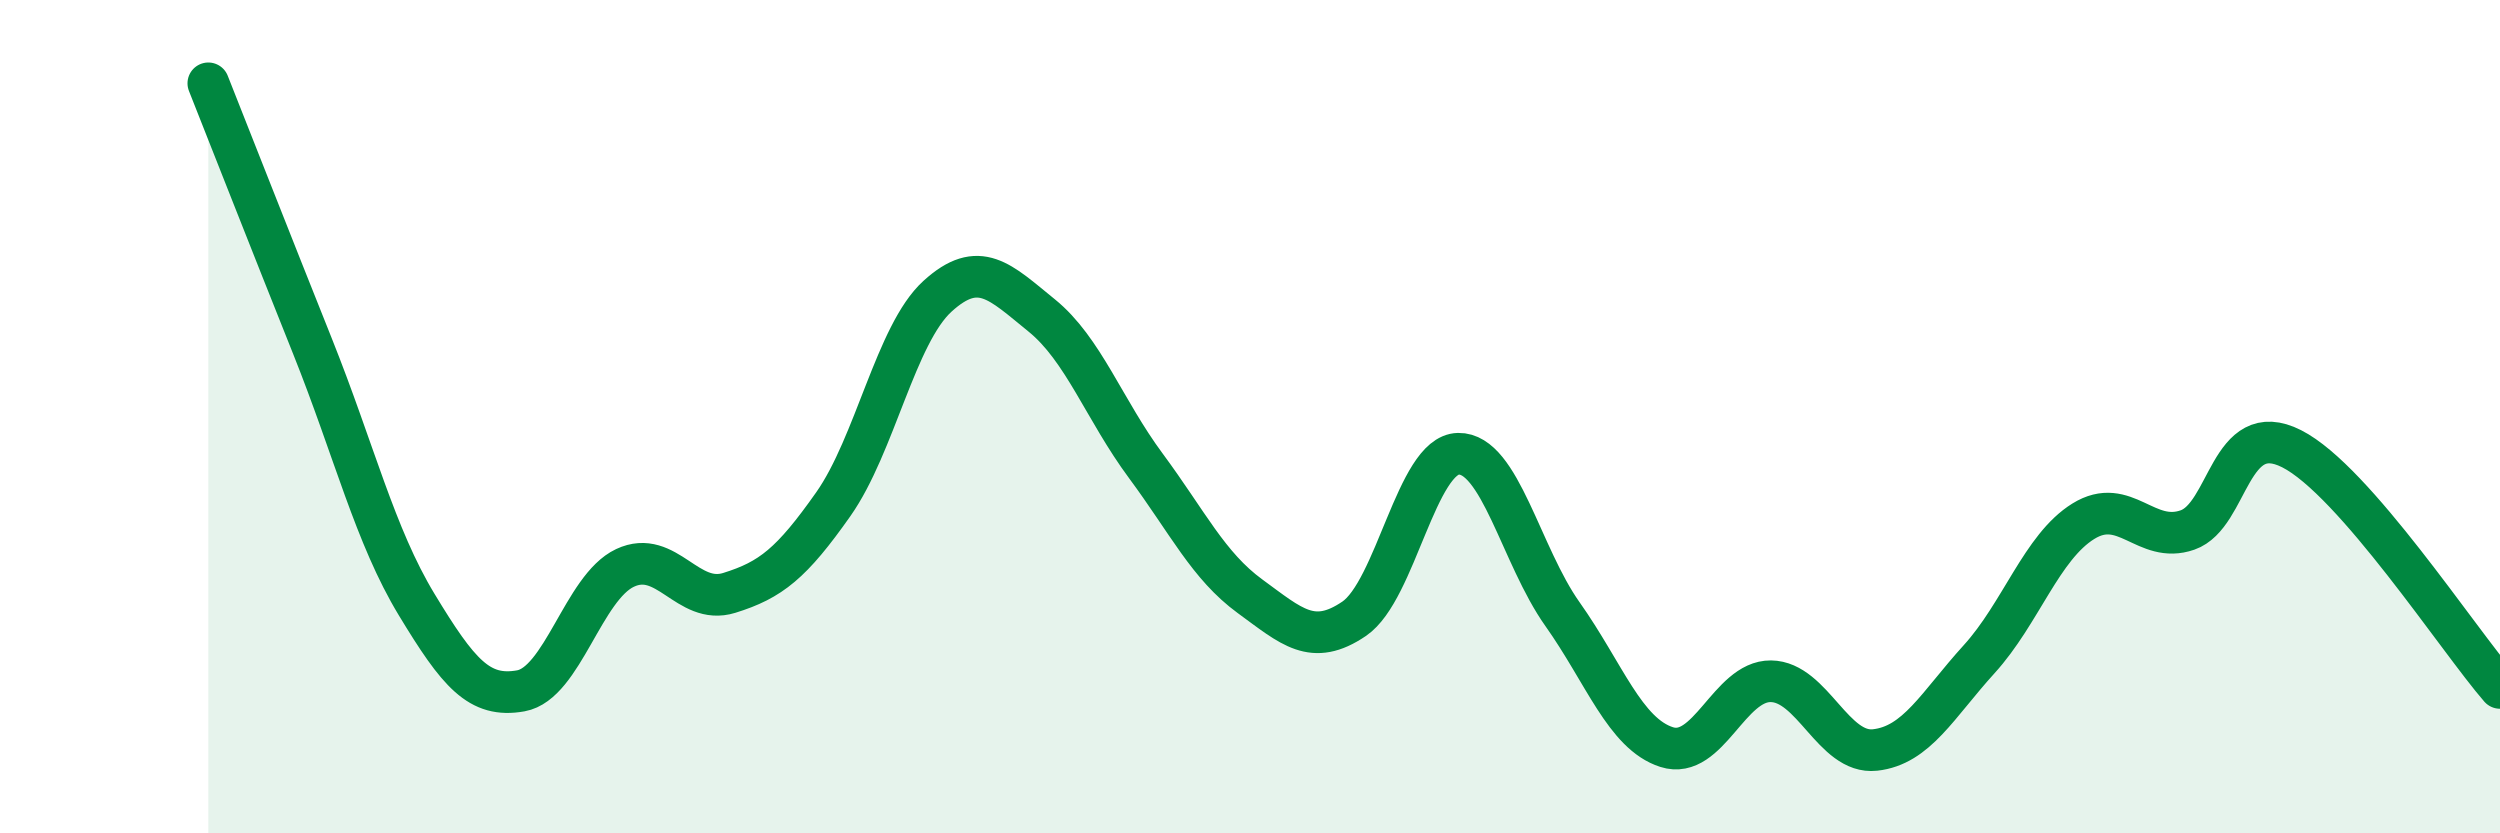
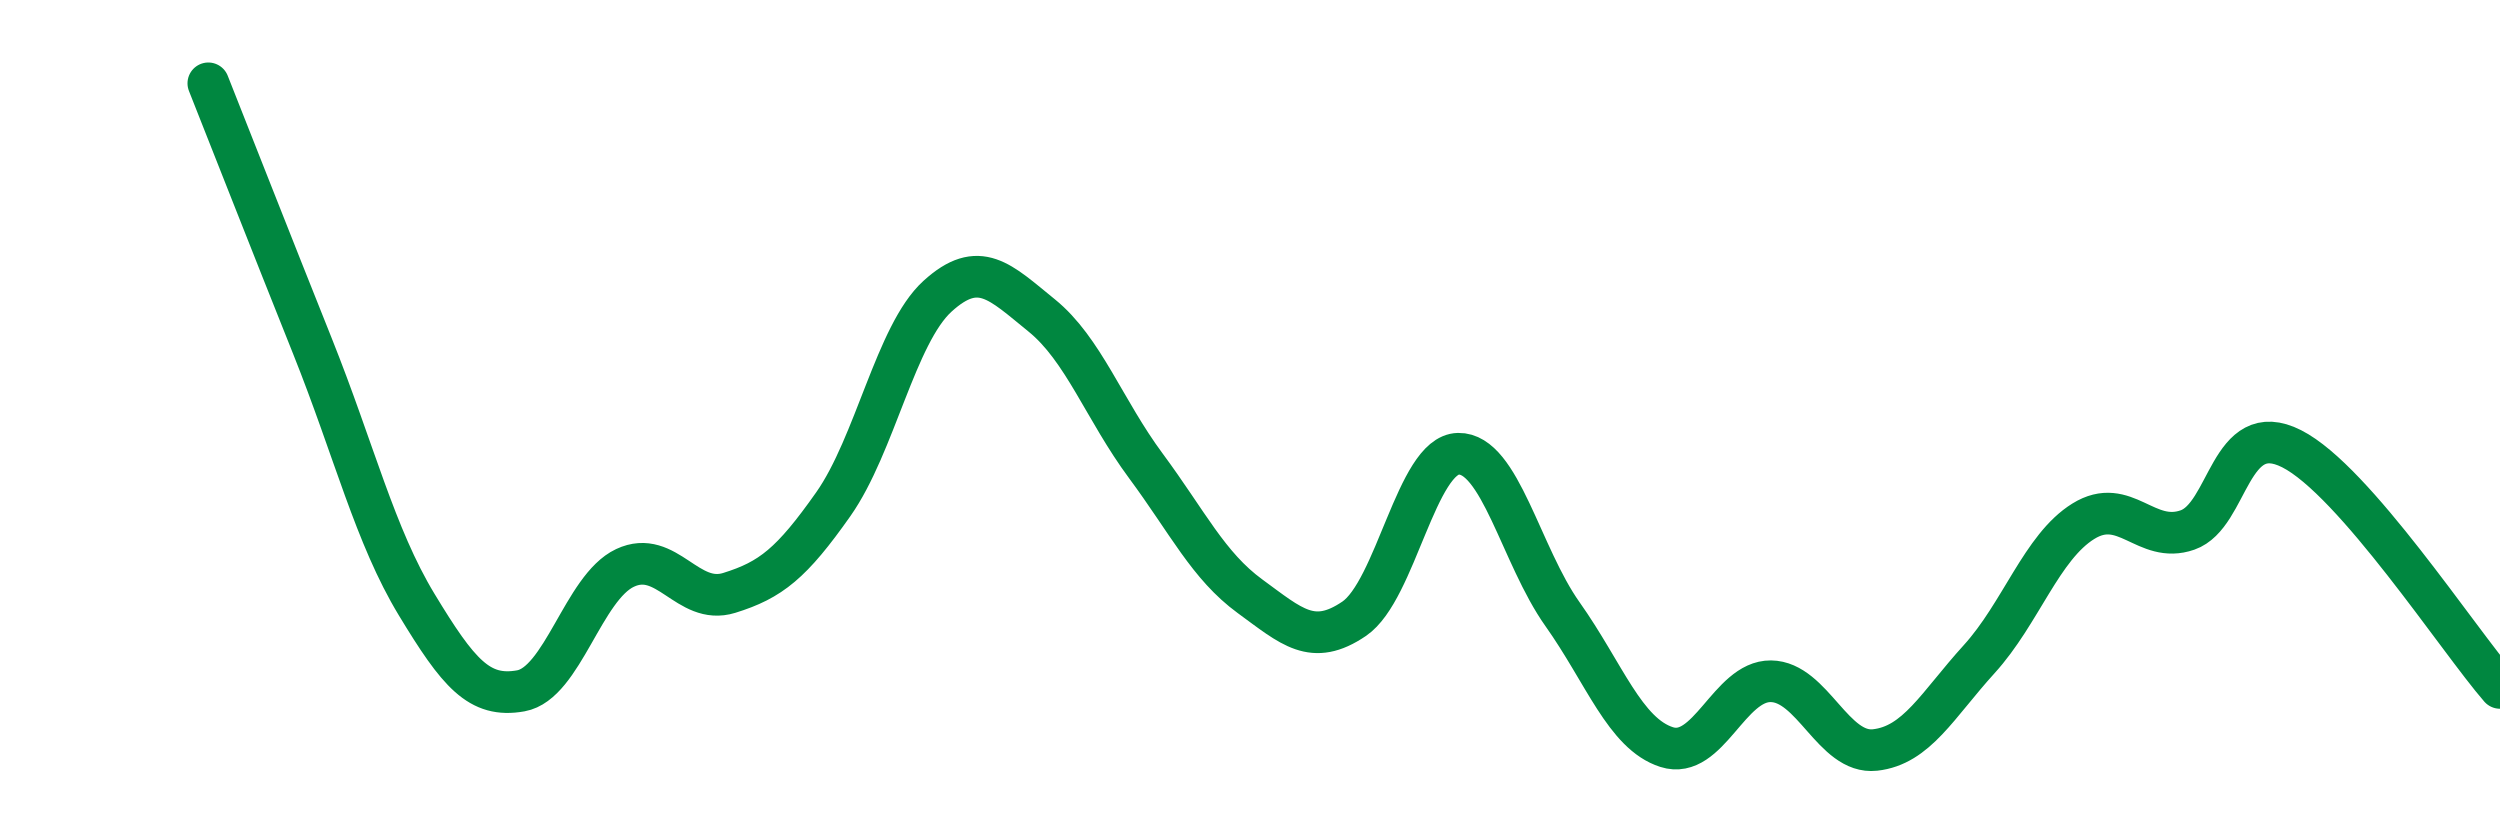
<svg xmlns="http://www.w3.org/2000/svg" width="60" height="20" viewBox="0 0 60 20">
-   <path d="M 5,2 C 5.5,3.26 6.5,5.81 7.5,8.31 C 8.5,10.81 9,12.86 10,14.51 C 11,16.16 11.5,16.76 12.5,16.58 C 13.5,16.4 14,14.1 15,13.63 C 16,13.16 16.5,14.54 17.5,14.23 C 18.5,13.92 19,13.52 20,12.1 C 21,10.68 21.5,8.02 22.5,7.11 C 23.5,6.2 24,6.76 25,7.57 C 26,8.38 26.5,9.83 27.5,11.18 C 28.5,12.53 29,13.58 30,14.31 C 31,15.04 31.5,15.53 32.5,14.85 C 33.5,14.17 34,10.91 35,10.89 C 36,10.87 36.5,13.33 37.5,14.74 C 38.5,16.15 39,17.61 40,17.93 C 41,18.25 41.5,16.34 42.5,16.35 C 43.5,16.36 44,18.11 45,18 C 46,17.89 46.5,16.92 47.5,15.82 C 48.5,14.72 49,13.13 50,12.51 C 51,11.89 51.5,13.07 52.5,12.72 C 53.5,12.37 53.5,10.01 55,10.77 C 56.5,11.53 59,15.36 60,16.51L60 20L5 20Z" fill="#008740" opacity="0.1" stroke-linecap="round" stroke-linejoin="round" />
  <path d="M 5,2 C 5.5,3.26 6.5,5.81 7.5,8.31 C 8.5,10.81 9,12.86 10,14.51 C 11,16.16 11.5,16.76 12.5,16.58 C 13.5,16.4 14,14.1 15,13.63 C 16,13.16 16.5,14.54 17.5,14.23 C 18.5,13.92 19,13.52 20,12.1 C 21,10.68 21.5,8.02 22.5,7.11 C 23.5,6.2 24,6.76 25,7.57 C 26,8.38 26.5,9.83 27.5,11.18 C 28.5,12.53 29,13.58 30,14.31 C 31,15.04 31.5,15.53 32.5,14.85 C 33.5,14.17 34,10.91 35,10.89 C 36,10.87 36.5,13.33 37.5,14.74 C 38.5,16.15 39,17.61 40,17.93 C 41,18.25 41.5,16.34 42.5,16.35 C 43.5,16.36 44,18.11 45,18 C 46,17.89 46.5,16.92 47.5,15.82 C 48.5,14.72 49,13.13 50,12.51 C 51,11.89 51.5,13.07 52.5,12.72 C 53.5,12.37 53.5,10.01 55,10.77 C 56.5,11.53 59,15.36 60,16.51" stroke="#008740" stroke-width="1" fill="none" stroke-linecap="round" stroke-linejoin="round" />
</svg>